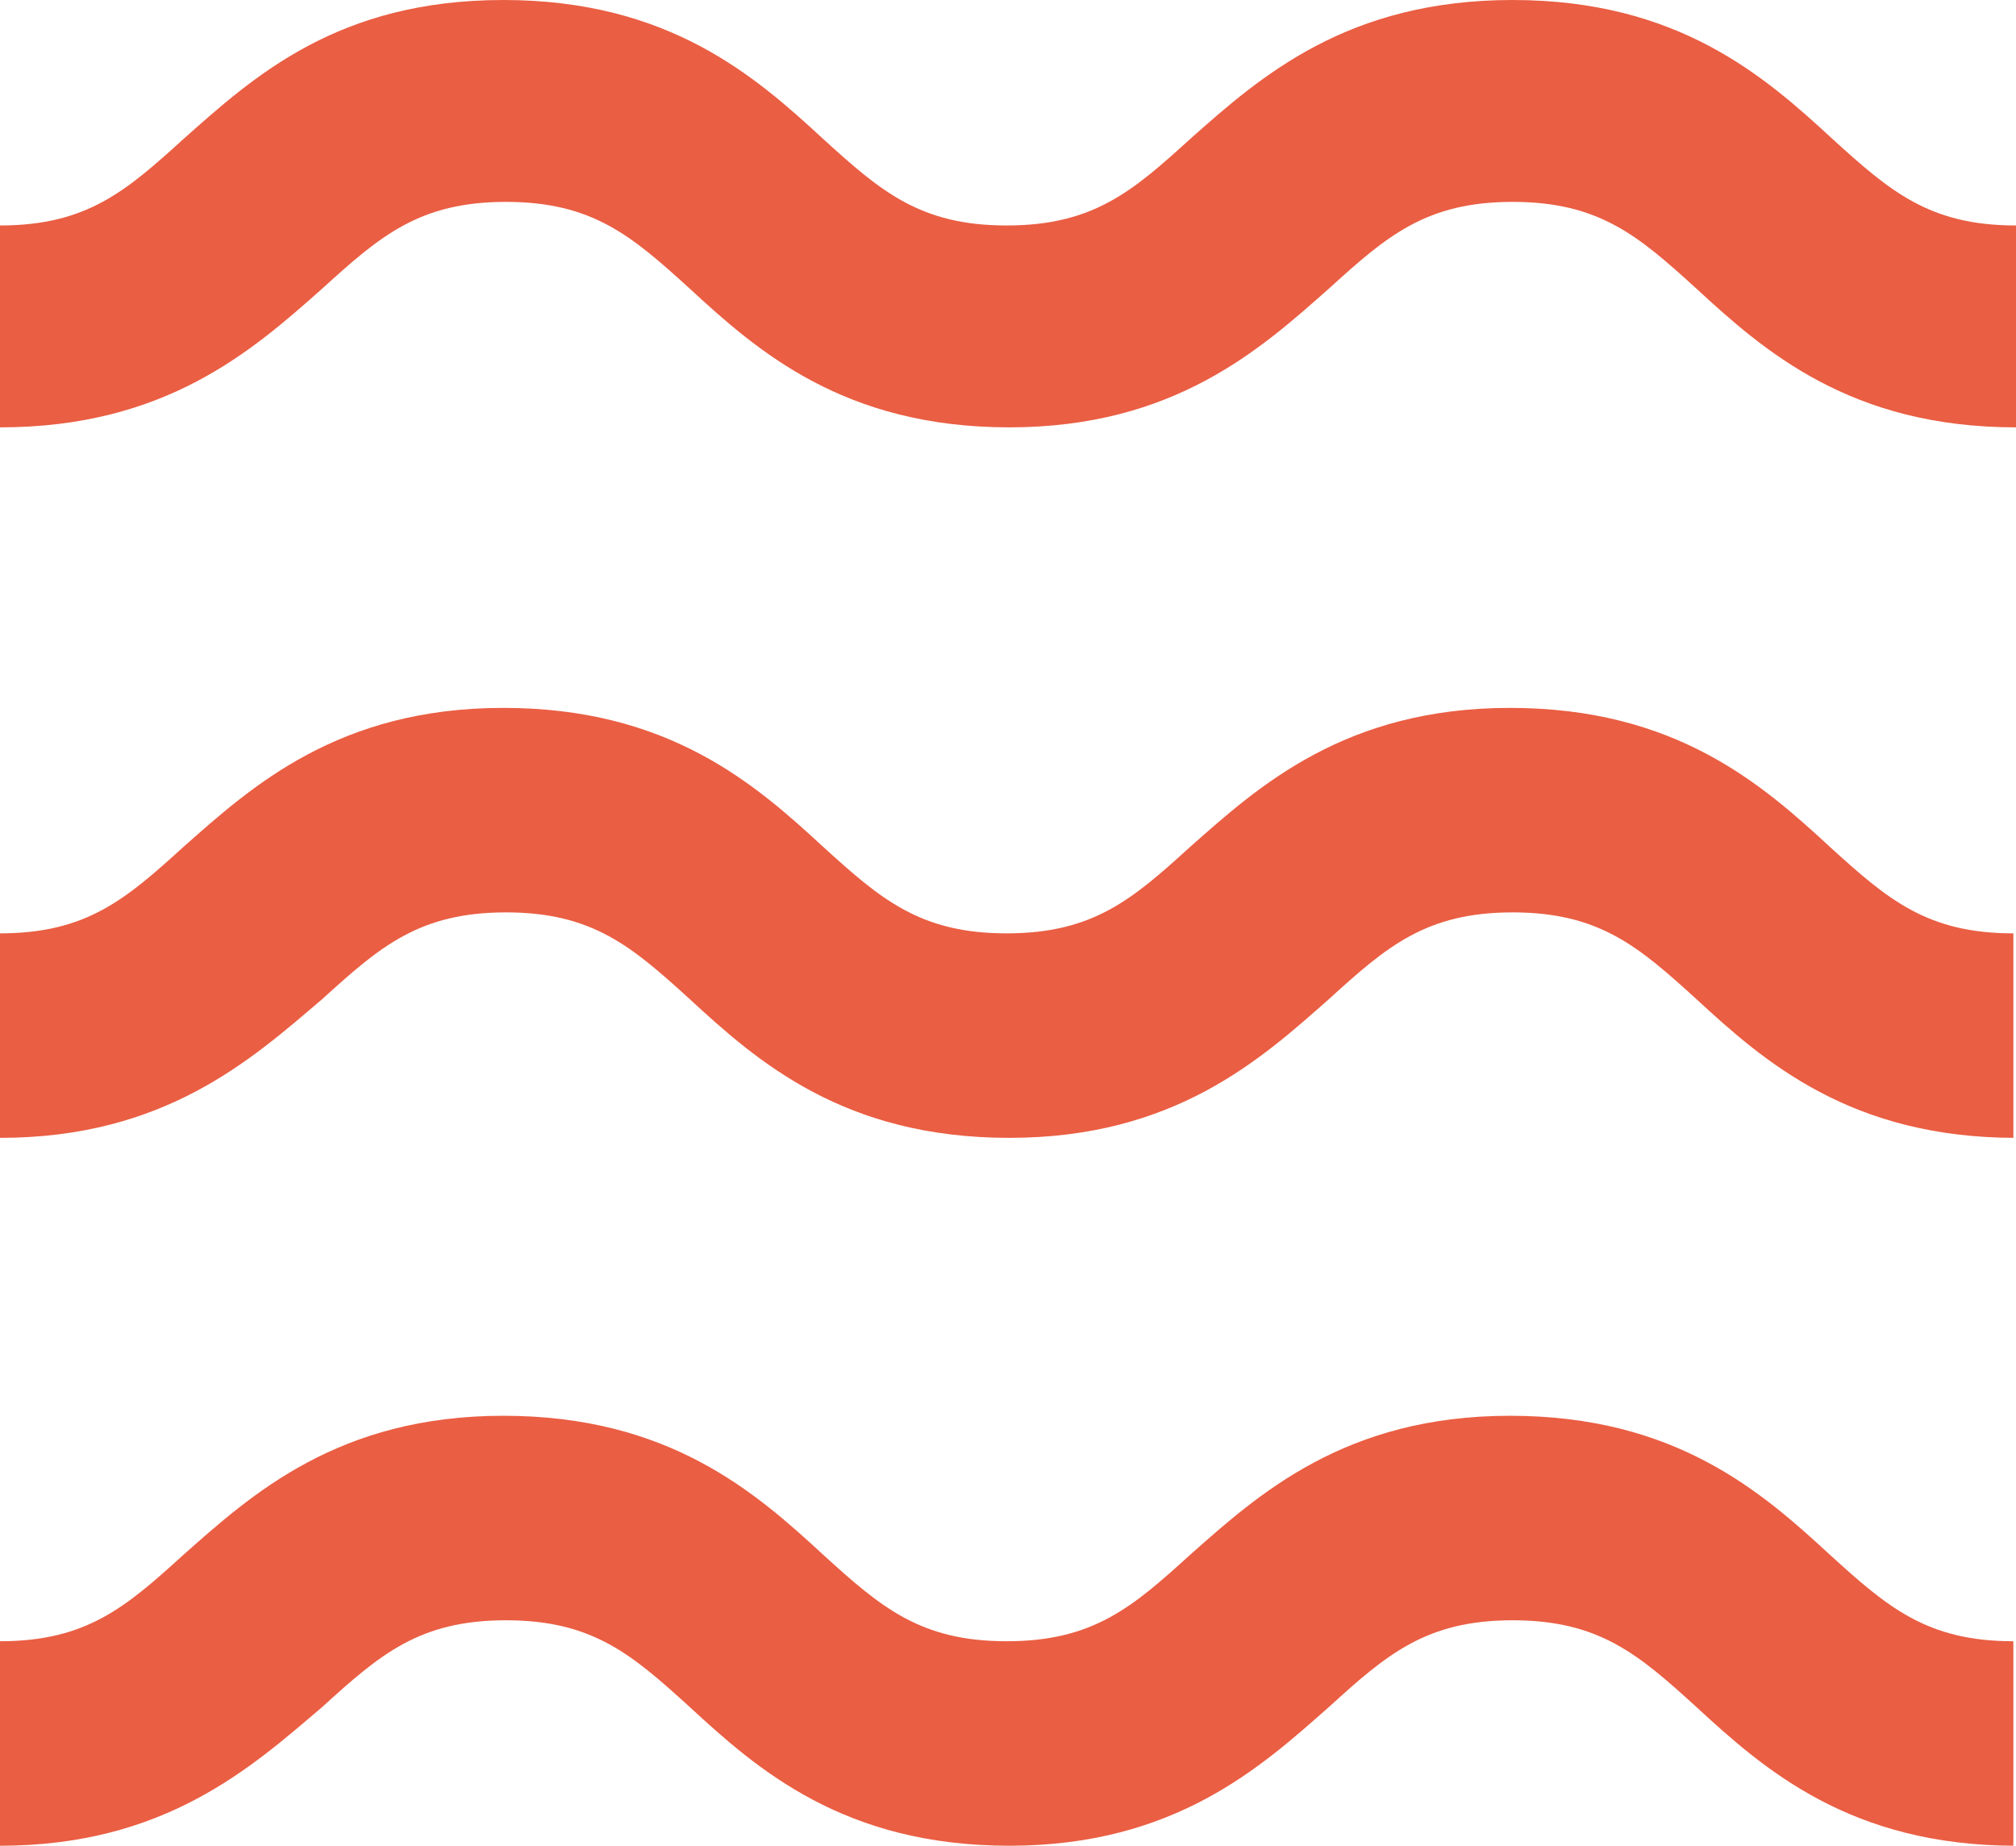
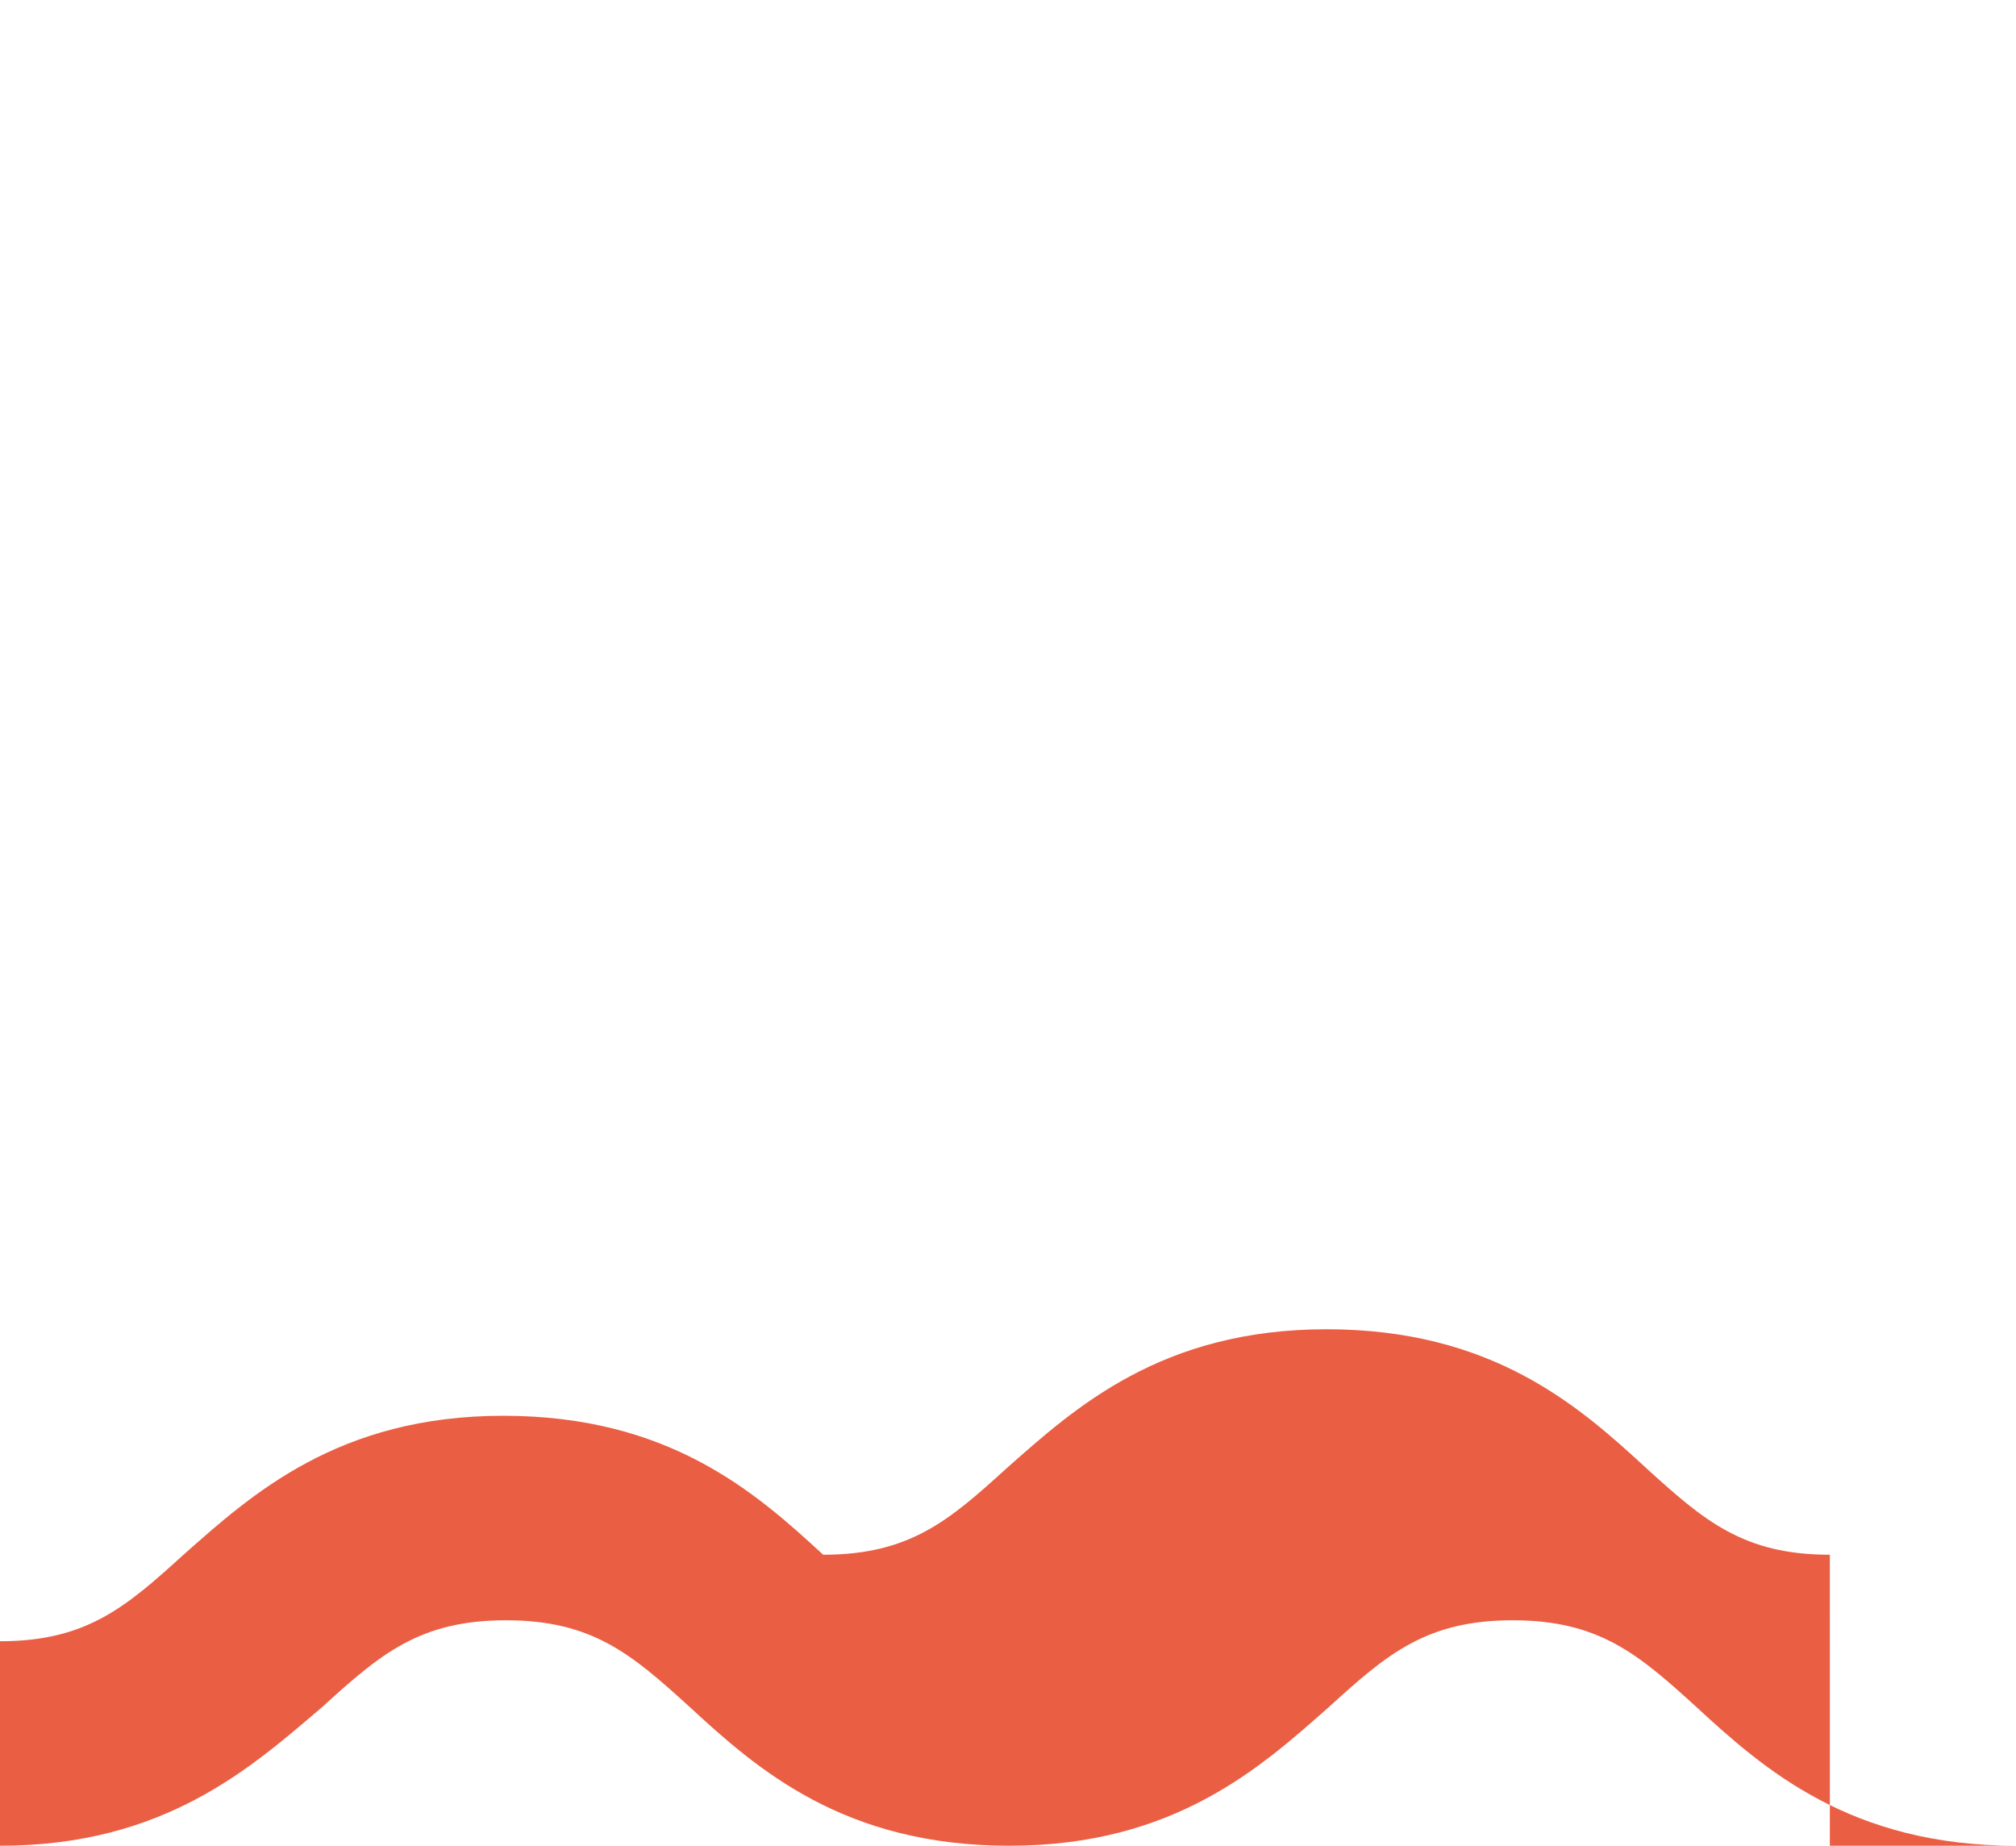
<svg xmlns="http://www.w3.org/2000/svg" version="1.0" id="Camada_1" x="0px" y="0px" viewBox="0 0 76.9 70.4" style="enable-background:new 0 0 76.9 70.4;" xml:space="preserve">
  <style type="text/css">
	.st0{fill:#EA5E43;}
</style>
  <g>
-     <path class="st0" d="M76.9,16.3c-6.3,0-9.6-2.9-12.2-5.3c-2.2-2-3.7-3.3-7-3.3s-4.8,1.3-7,3.3c-2.6,2.3-5.9,5.3-12.2,5.3   s-9.6-2.9-12.2-5.3c-2.2-2-3.7-3.3-7-3.3c-3.3,0-4.8,1.3-7,3.3C9.6,13.4,6.3,16.3,0,16.3V8.6c3.3,0,4.8-1.3,7-3.3   C9.7,2.9,12.9,0,19.2,0c6.3,0,9.6,2.9,12.2,5.3c2.2,2,3.7,3.3,7,3.3c3.3,0,4.8-1.3,7-3.3C48.1,2.9,51.4,0,57.7,0   c6.3,0,9.6,2.9,12.2,5.3c2.2,2,3.7,3.3,7,3.3V16.3z" />
-     <path class="st0" d="M76.9,43.4c-6.3,0-9.6-2.9-12.2-5.3c-2.2-2-3.7-3.3-7-3.3s-4.8,1.3-7,3.3c-2.6,2.3-5.9,5.3-12.2,5.3   s-9.6-2.9-12.2-5.3c-2.2-2-3.7-3.3-7-3.3c-3.3,0-4.8,1.3-7,3.3C9.6,40.4,6.3,43.4,0,43.4v-7.8c3.3,0,4.8-1.3,7-3.3   c2.6-2.3,5.9-5.3,12.2-5.3c6.3,0,9.6,2.9,12.2,5.3c2.2,2,3.7,3.3,7,3.3c3.3,0,4.8-1.3,7-3.3c2.6-2.3,5.9-5.3,12.2-5.3   c6.3,0,9.6,2.9,12.2,5.3c2.2,2,3.7,3.3,7,3.3V43.4z" />
-     <path class="st0" d="M76.9,70.4c-6.3,0-9.6-2.9-12.2-5.3c-2.2-2-3.7-3.3-7-3.3s-4.8,1.3-7,3.3c-2.6,2.3-5.9,5.3-12.2,5.3   s-9.6-2.9-12.2-5.3c-2.2-2-3.7-3.3-7-3.3c-3.3,0-4.8,1.3-7,3.3C9.6,67.4,6.3,70.4,0,70.4v-7.8c3.3,0,4.8-1.3,7-3.3   c2.6-2.3,5.9-5.3,12.2-5.3c6.3,0,9.6,2.9,12.2,5.3c2.2,2,3.7,3.3,7,3.3c3.3,0,4.8-1.3,7-3.3c2.6-2.3,5.9-5.3,12.2-5.3   c6.3,0,9.6,2.9,12.2,5.3c2.2,2,3.7,3.3,7,3.3V70.4z" />
+     <path class="st0" d="M76.9,70.4c-6.3,0-9.6-2.9-12.2-5.3c-2.2-2-3.7-3.3-7-3.3s-4.8,1.3-7,3.3c-2.6,2.3-5.9,5.3-12.2,5.3   s-9.6-2.9-12.2-5.3c-2.2-2-3.7-3.3-7-3.3c-3.3,0-4.8,1.3-7,3.3C9.6,67.4,6.3,70.4,0,70.4v-7.8c3.3,0,4.8-1.3,7-3.3   c2.6-2.3,5.9-5.3,12.2-5.3c6.3,0,9.6,2.9,12.2,5.3c3.3,0,4.8-1.3,7-3.3c2.6-2.3,5.9-5.3,12.2-5.3   c6.3,0,9.6,2.9,12.2,5.3c2.2,2,3.7,3.3,7,3.3V70.4z" />
  </g>
</svg>